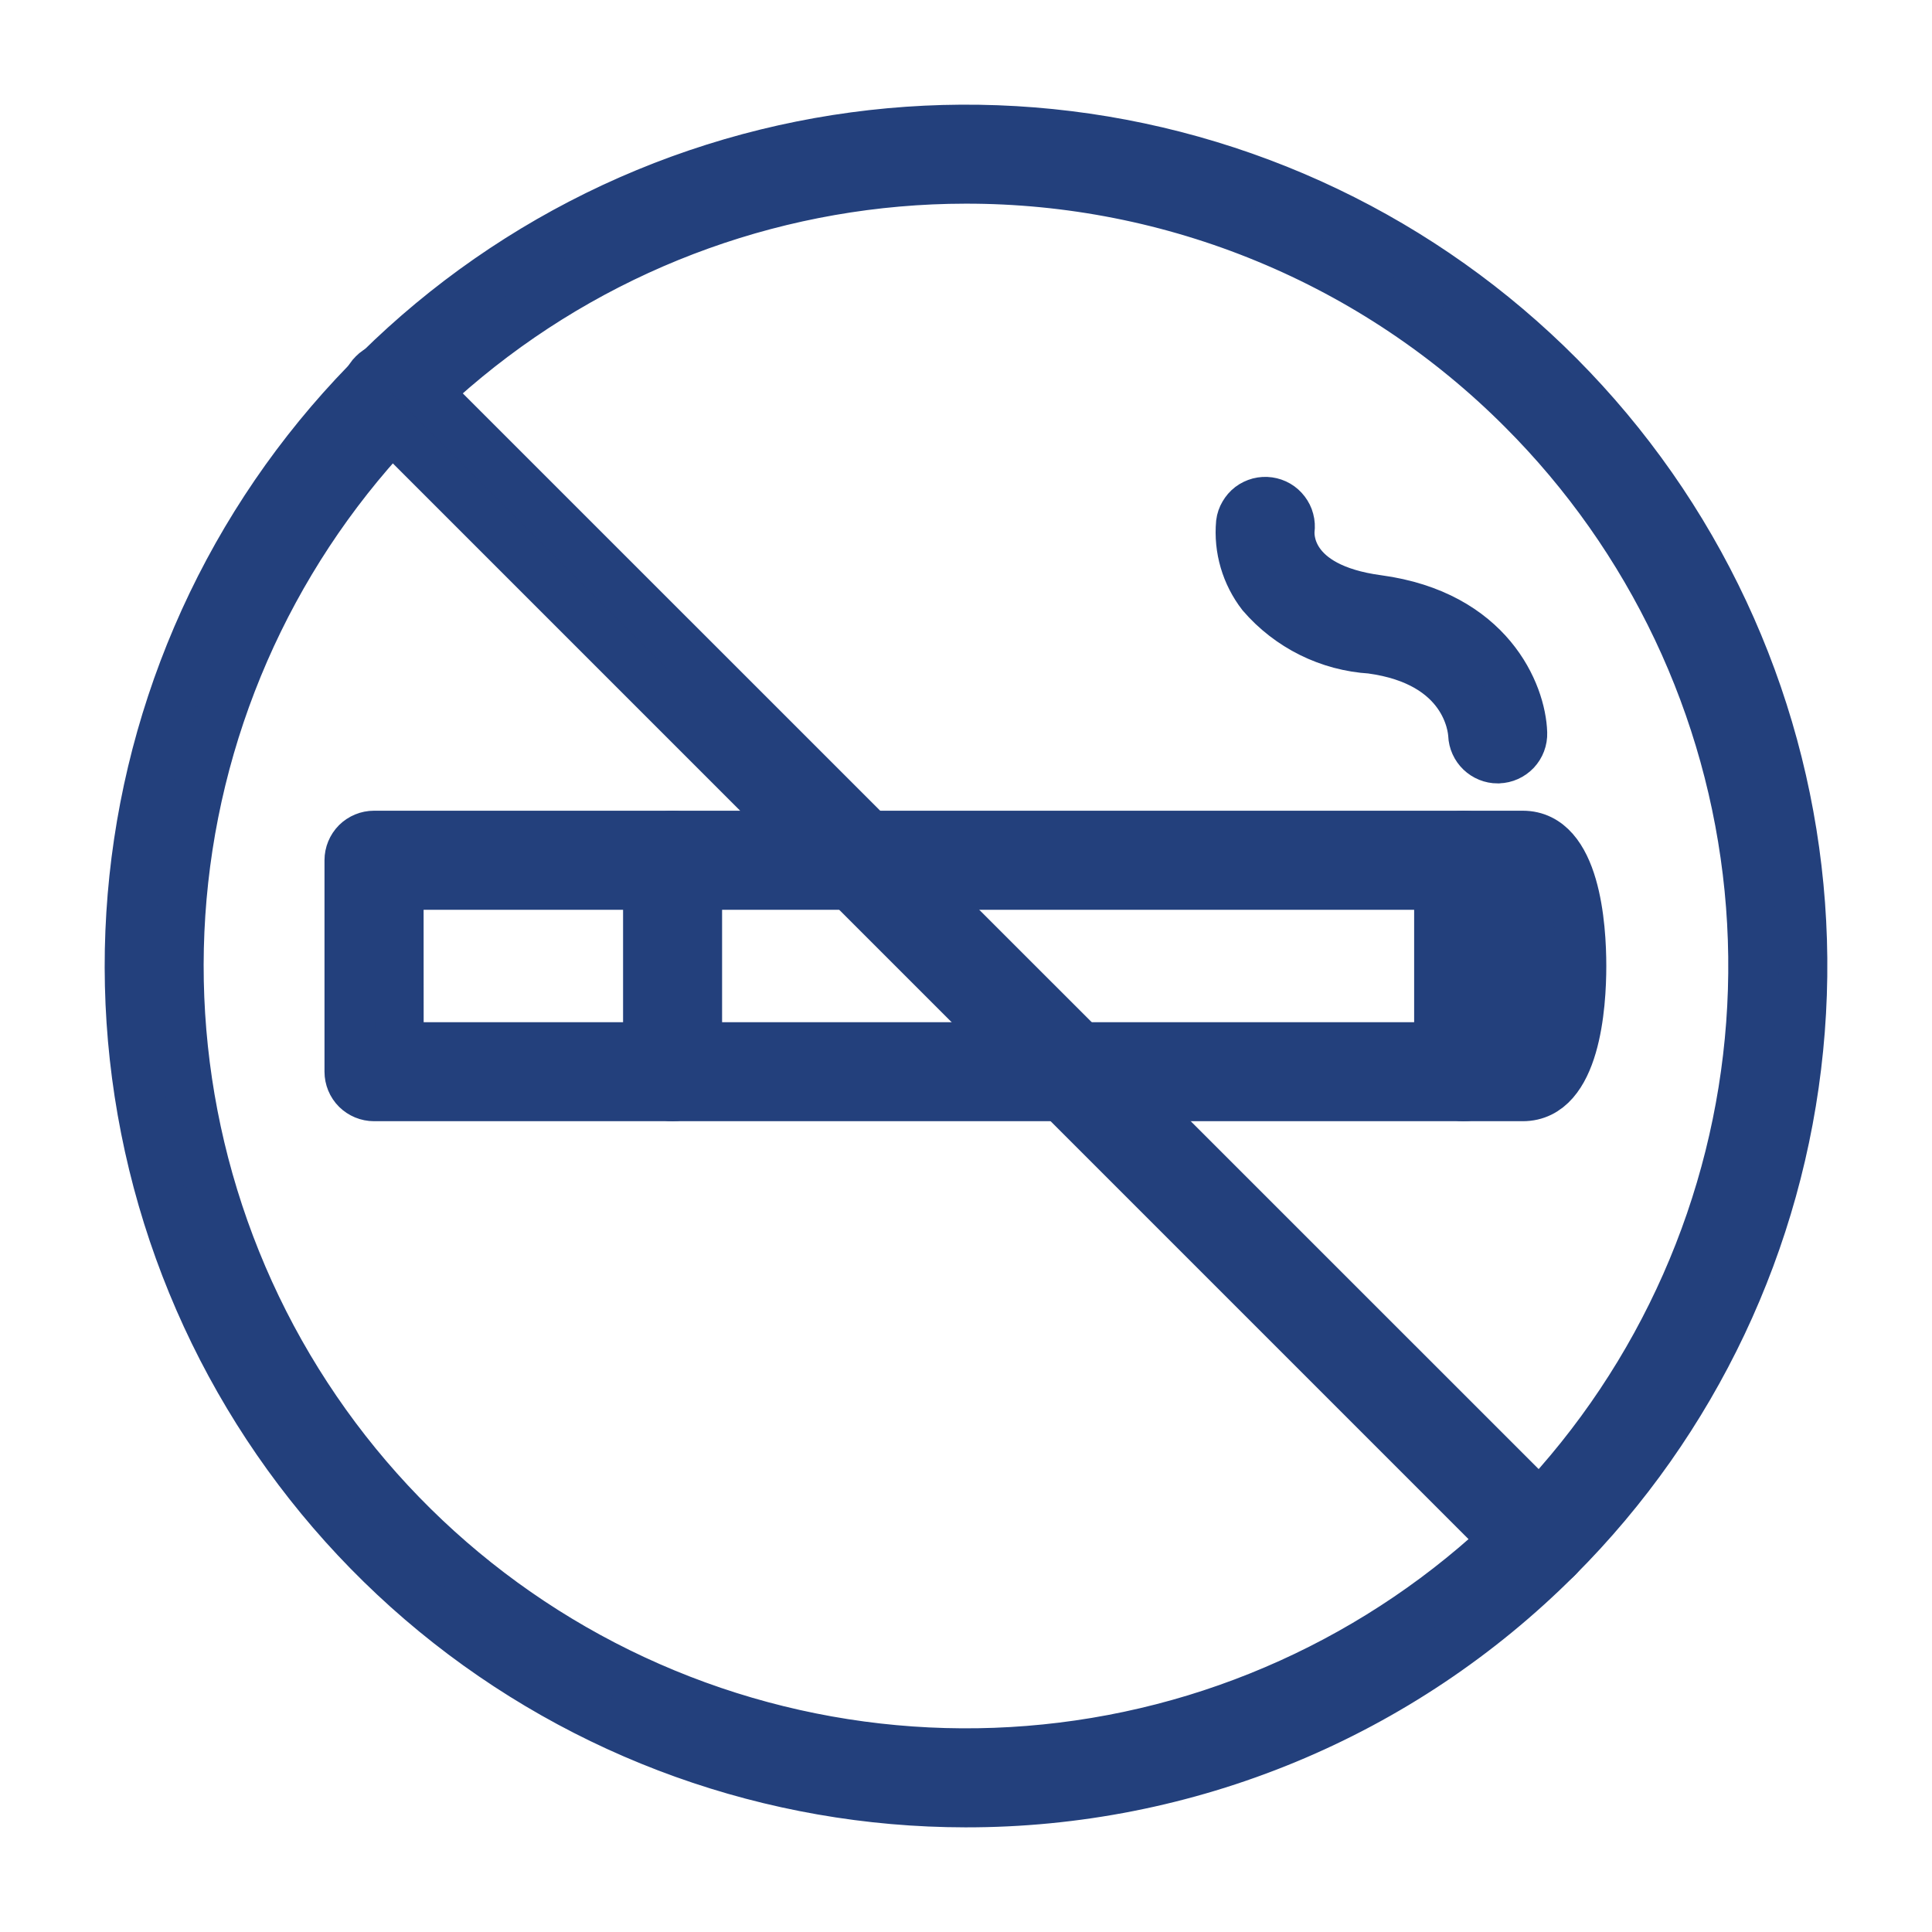
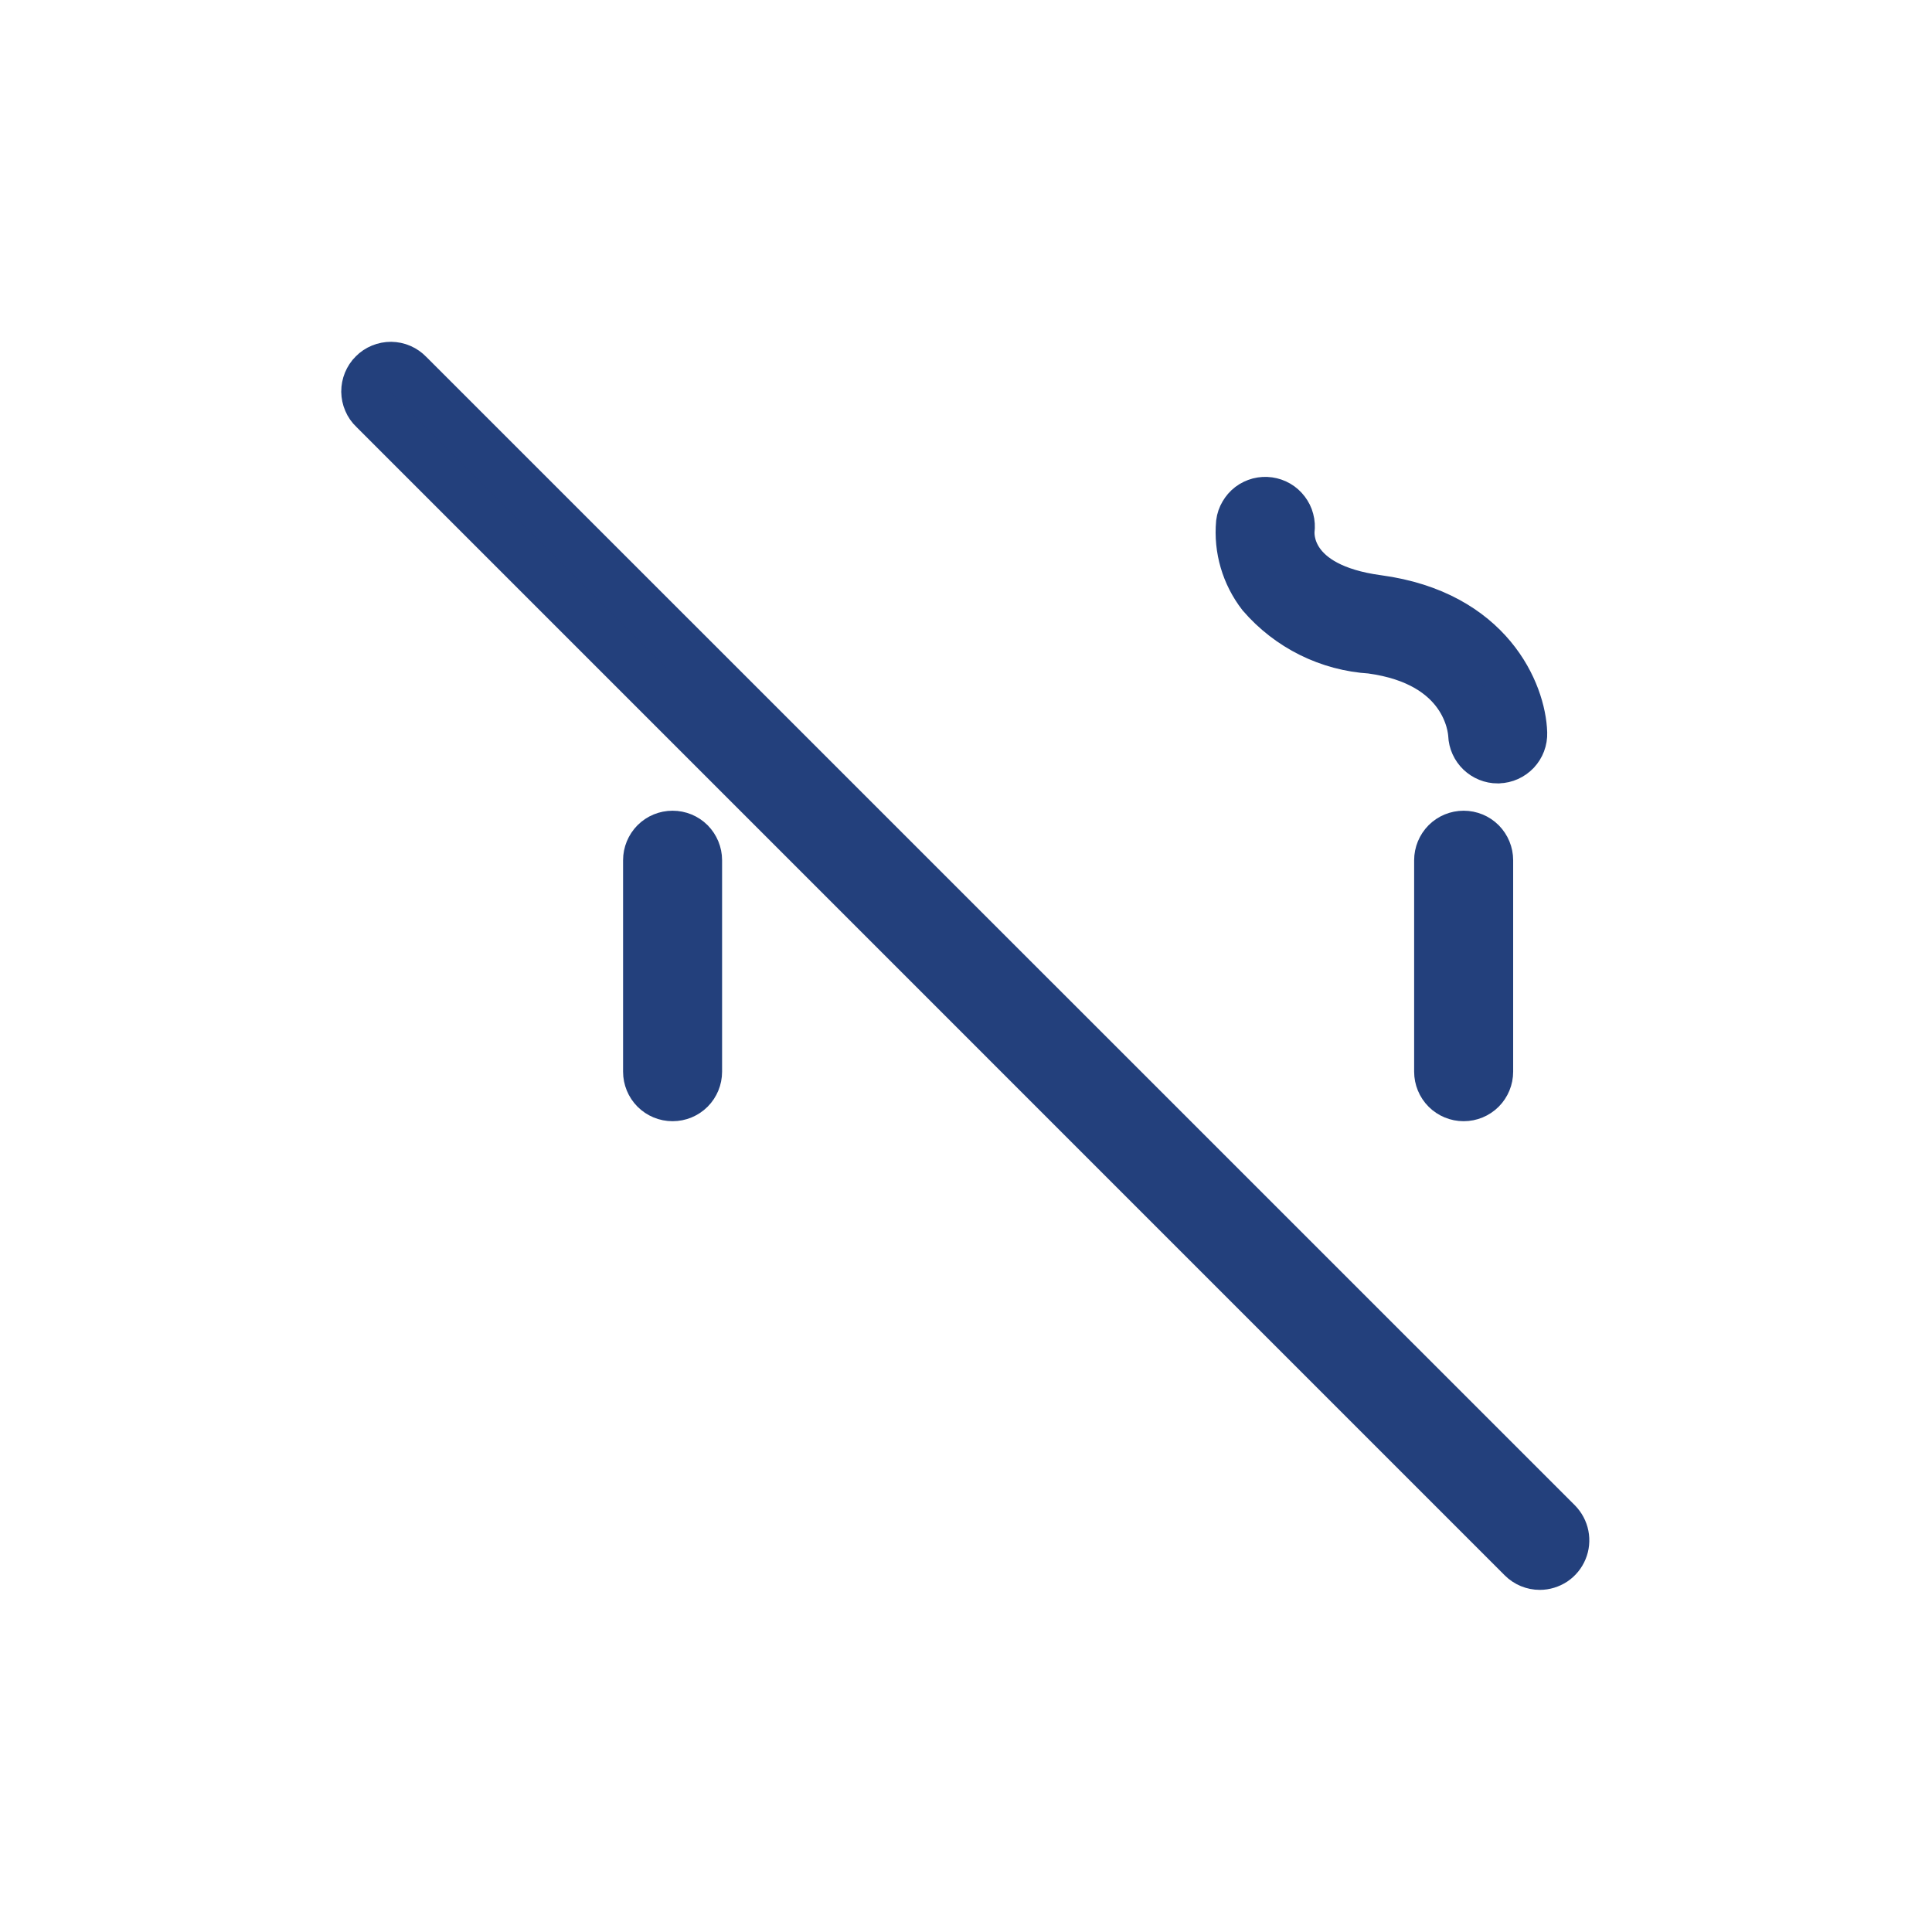
<svg xmlns="http://www.w3.org/2000/svg" width="24" height="24" viewBox="0 0 24 24" fill="none">
-   <path d="M11.993 22.4C9.587 22.398 7.256 21.562 5.397 20.035C3.538 18.507 2.266 16.382 1.799 14.022C1.331 11.662 1.696 9.213 2.831 7.092C3.967 4.971 5.803 3.309 8.026 2.389C10.249 1.47 12.723 1.35 15.025 2.05C17.327 2.749 19.315 4.226 20.651 6.227C21.986 8.228 22.587 10.631 22.349 13.025C22.112 15.419 21.052 17.657 19.35 19.358C18.385 20.324 17.238 21.091 15.975 21.613C14.712 22.135 13.359 22.402 11.993 22.4ZM11.993 2.23C9.732 2.232 7.543 3.017 5.797 4.452C4.05 5.887 2.856 7.883 2.416 10.1C1.977 12.317 2.32 14.618 3.386 16.611C4.453 18.603 6.177 20.165 8.266 21.028C10.355 21.892 12.678 22.005 14.841 21.348C17.003 20.69 18.871 19.303 20.125 17.424C21.38 15.544 21.944 13.287 21.722 11.038C21.499 8.788 20.503 6.686 18.904 5.089C17.997 4.18 16.92 3.46 15.734 2.97C14.548 2.479 13.276 2.228 11.993 2.23Z" fill="#23407C" stroke="#23407C" stroke-width="0.6" />
  <path d="M19.128 19.45C19.044 19.45 18.964 19.417 18.905 19.358L4.636 5.088C4.605 5.059 4.581 5.025 4.565 4.986C4.548 4.948 4.54 4.906 4.539 4.864C4.539 4.823 4.547 4.781 4.563 4.742C4.579 4.704 4.602 4.668 4.632 4.639C4.661 4.609 4.696 4.586 4.735 4.57C4.774 4.554 4.815 4.546 4.857 4.546C4.899 4.547 4.941 4.555 4.979 4.572C5.018 4.589 5.052 4.613 5.081 4.643L19.351 18.911C19.395 18.956 19.425 19.012 19.437 19.073C19.449 19.134 19.443 19.198 19.419 19.255C19.395 19.313 19.355 19.362 19.303 19.397C19.251 19.431 19.19 19.45 19.128 19.45Z" fill="#23407C" stroke="#23407C" stroke-width="0.6" />
-   <path d="M18.916 13.628H4.646C4.563 13.628 4.483 13.595 4.423 13.536C4.364 13.477 4.331 13.396 4.331 13.313V10.686C4.331 10.603 4.364 10.523 4.423 10.463C4.483 10.404 4.563 10.371 4.646 10.371H18.916C19.582 10.371 19.654 11.51 19.654 12C19.654 12.489 19.582 13.628 18.916 13.628ZM4.963 12.998H18.859C18.987 12.681 19.044 12.341 19.024 12C19.044 11.659 18.988 11.318 18.86 11.002H4.962L4.963 12.998Z" fill="#23407C" stroke="#23407C" stroke-width="0.6" />
  <path d="M8.355 13.628C8.271 13.628 8.191 13.595 8.132 13.536C8.073 13.477 8.04 13.396 8.04 13.313V10.686C8.04 10.603 8.073 10.523 8.132 10.463C8.191 10.404 8.271 10.371 8.355 10.371C8.439 10.371 8.519 10.404 8.578 10.463C8.637 10.523 8.67 10.603 8.67 10.686V13.313C8.67 13.396 8.637 13.477 8.578 13.536C8.519 13.595 8.439 13.628 8.355 13.628Z" fill="#23407C" stroke="#23407C" stroke-width="0.6" />
  <path d="M18.605 9.432C18.524 9.432 18.446 9.4 18.387 9.344C18.328 9.287 18.293 9.21 18.29 9.129C18.285 9.034 18.207 8.227 17.032 8.068C16.771 8.052 16.516 7.984 16.282 7.868C16.048 7.752 15.839 7.59 15.668 7.392C15.471 7.137 15.377 6.818 15.406 6.497C15.411 6.456 15.425 6.416 15.446 6.381C15.467 6.345 15.494 6.313 15.527 6.288C15.56 6.263 15.598 6.245 15.638 6.234C15.678 6.224 15.72 6.221 15.761 6.227C15.802 6.233 15.841 6.246 15.877 6.267C15.913 6.288 15.944 6.316 15.969 6.349C15.994 6.382 16.013 6.419 16.023 6.459C16.034 6.499 16.036 6.541 16.031 6.582C16.024 6.65 15.991 7.292 17.116 7.443C18.508 7.631 18.905 8.613 18.92 9.106C18.923 9.19 18.892 9.271 18.835 9.332C18.777 9.393 18.698 9.429 18.615 9.431L18.605 9.432Z" fill="#23407C" stroke="#23407C" stroke-width="0.6" />
  <path d="M18.182 13.628C18.098 13.628 18.018 13.595 17.959 13.536C17.9 13.477 17.867 13.396 17.867 13.313V10.686C17.867 10.603 17.9 10.523 17.959 10.463C18.018 10.404 18.098 10.371 18.182 10.371C18.266 10.371 18.346 10.404 18.405 10.463C18.464 10.523 18.497 10.603 18.497 10.686V13.313C18.497 13.396 18.464 13.477 18.405 13.536C18.346 13.595 18.266 13.628 18.182 13.628Z" fill="#23407C" stroke="#23407C" stroke-width="0.6" />
</svg>